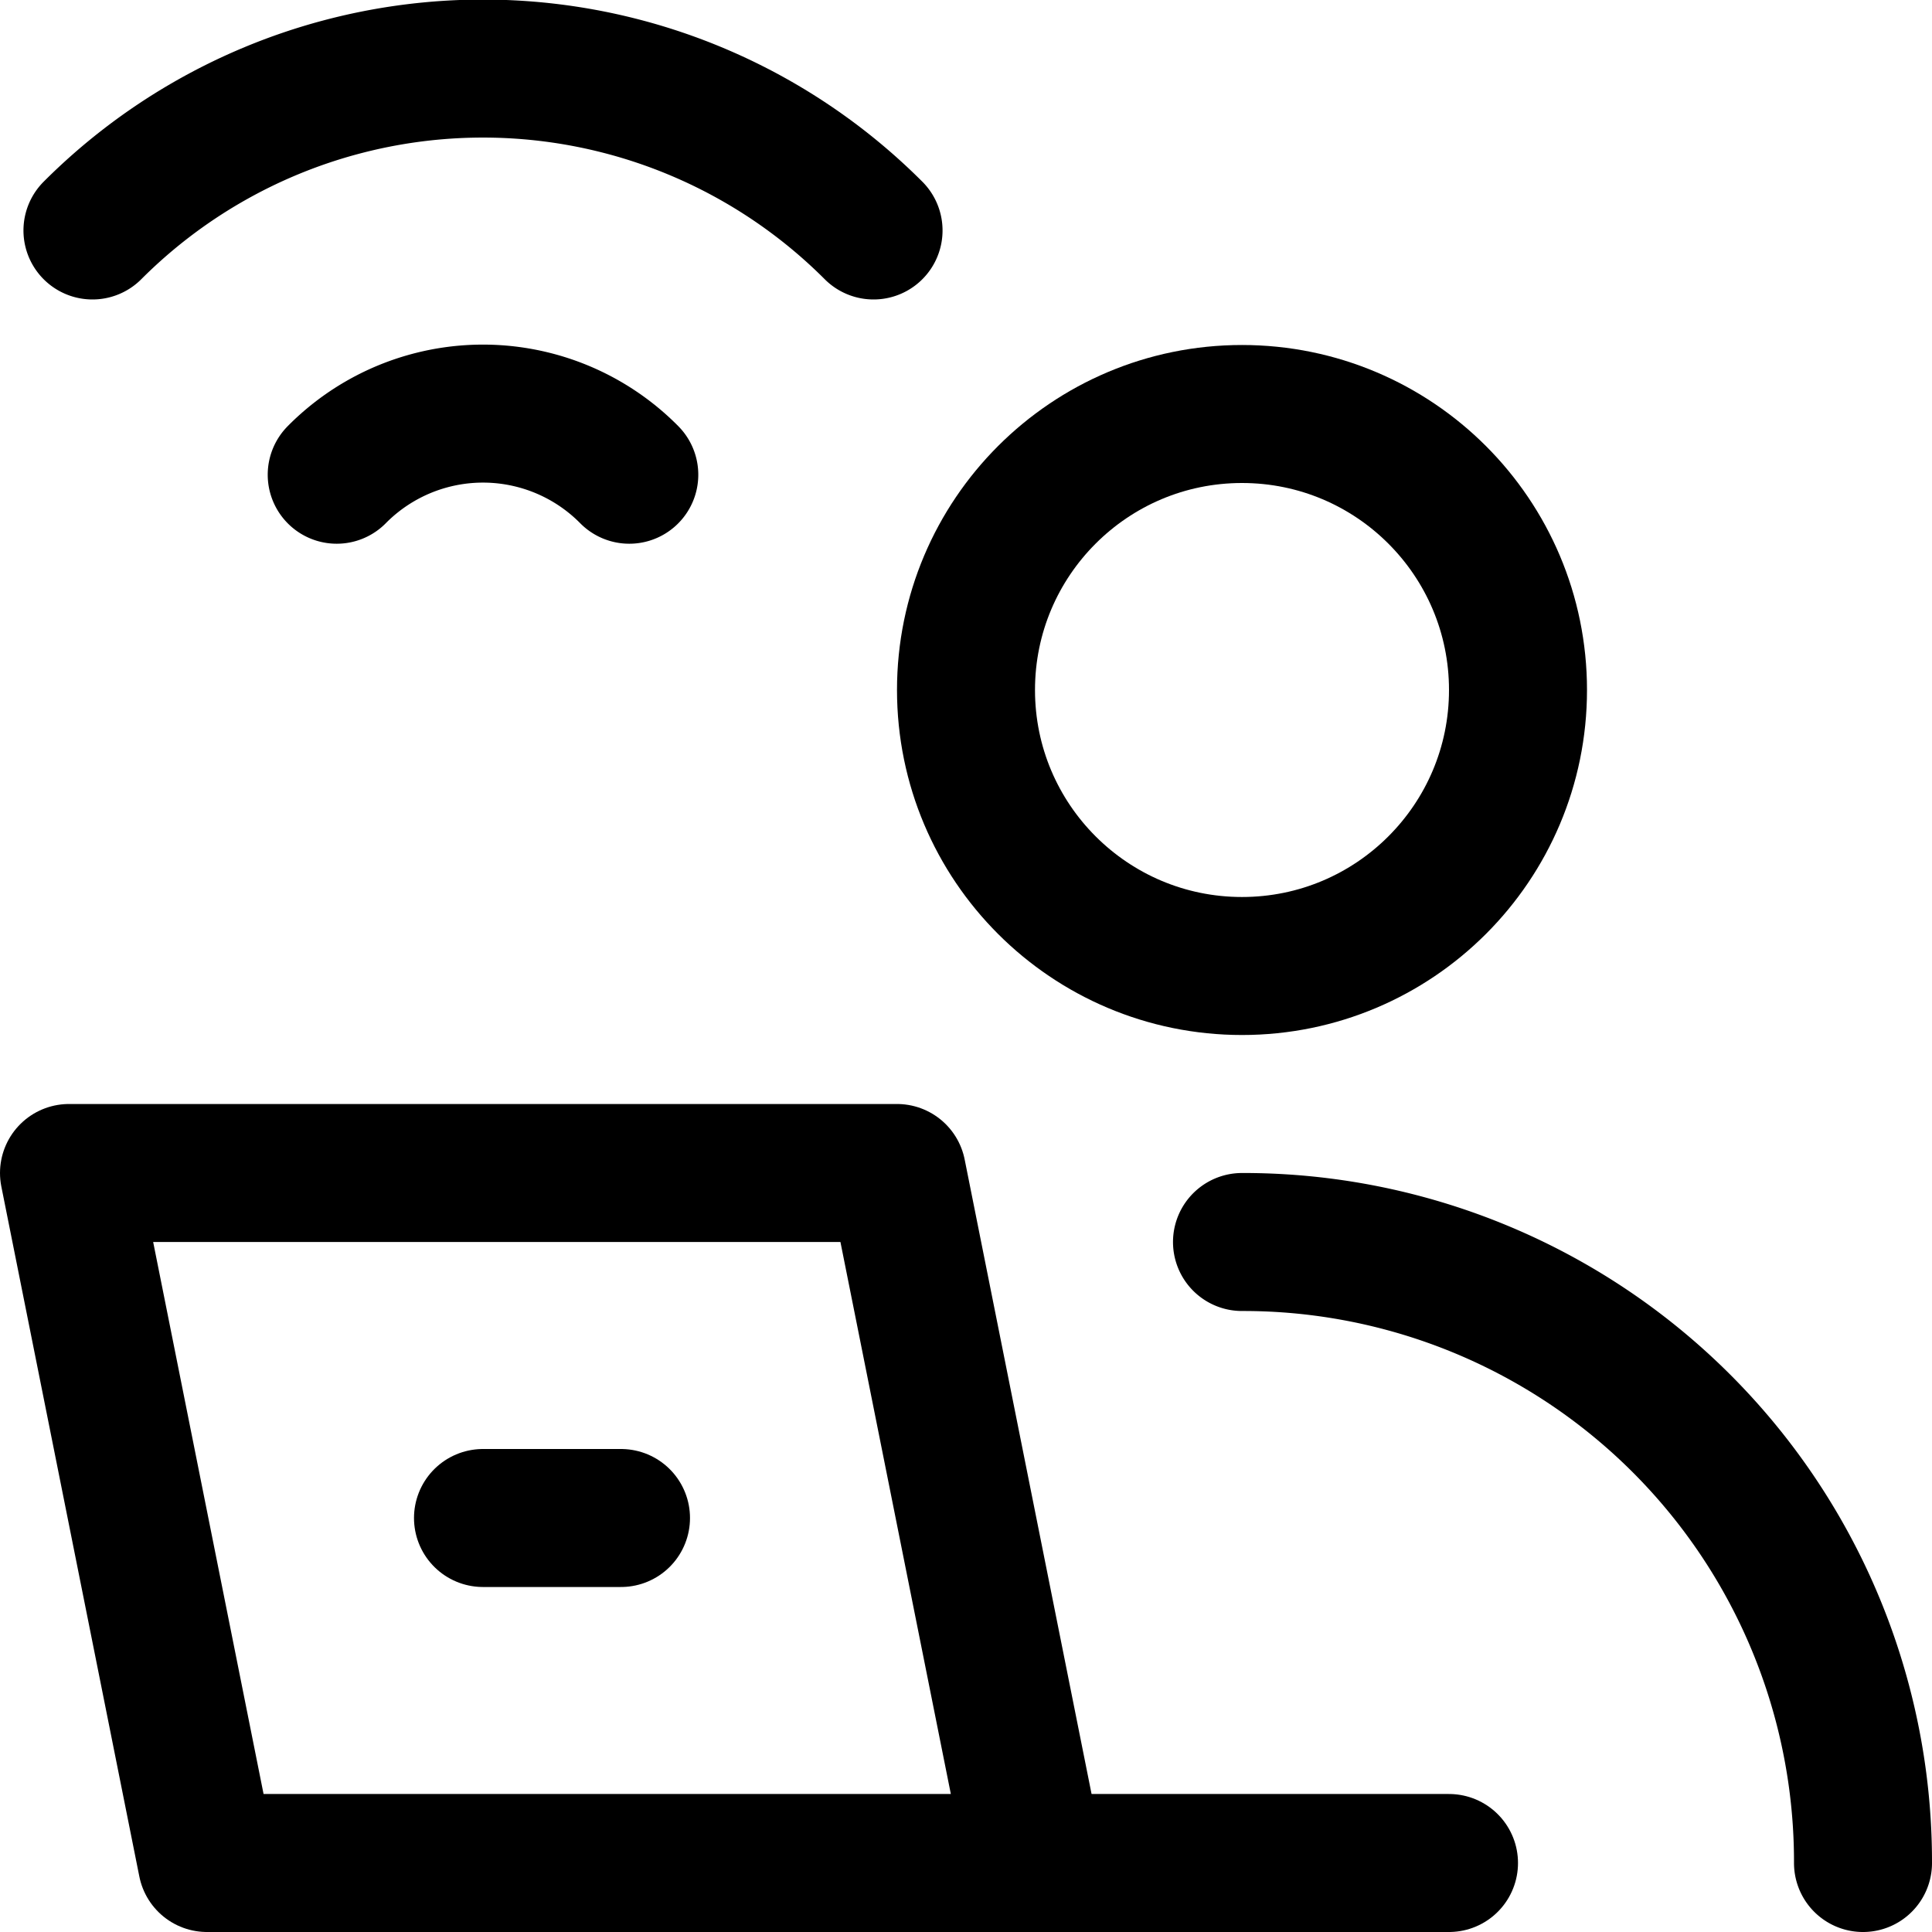
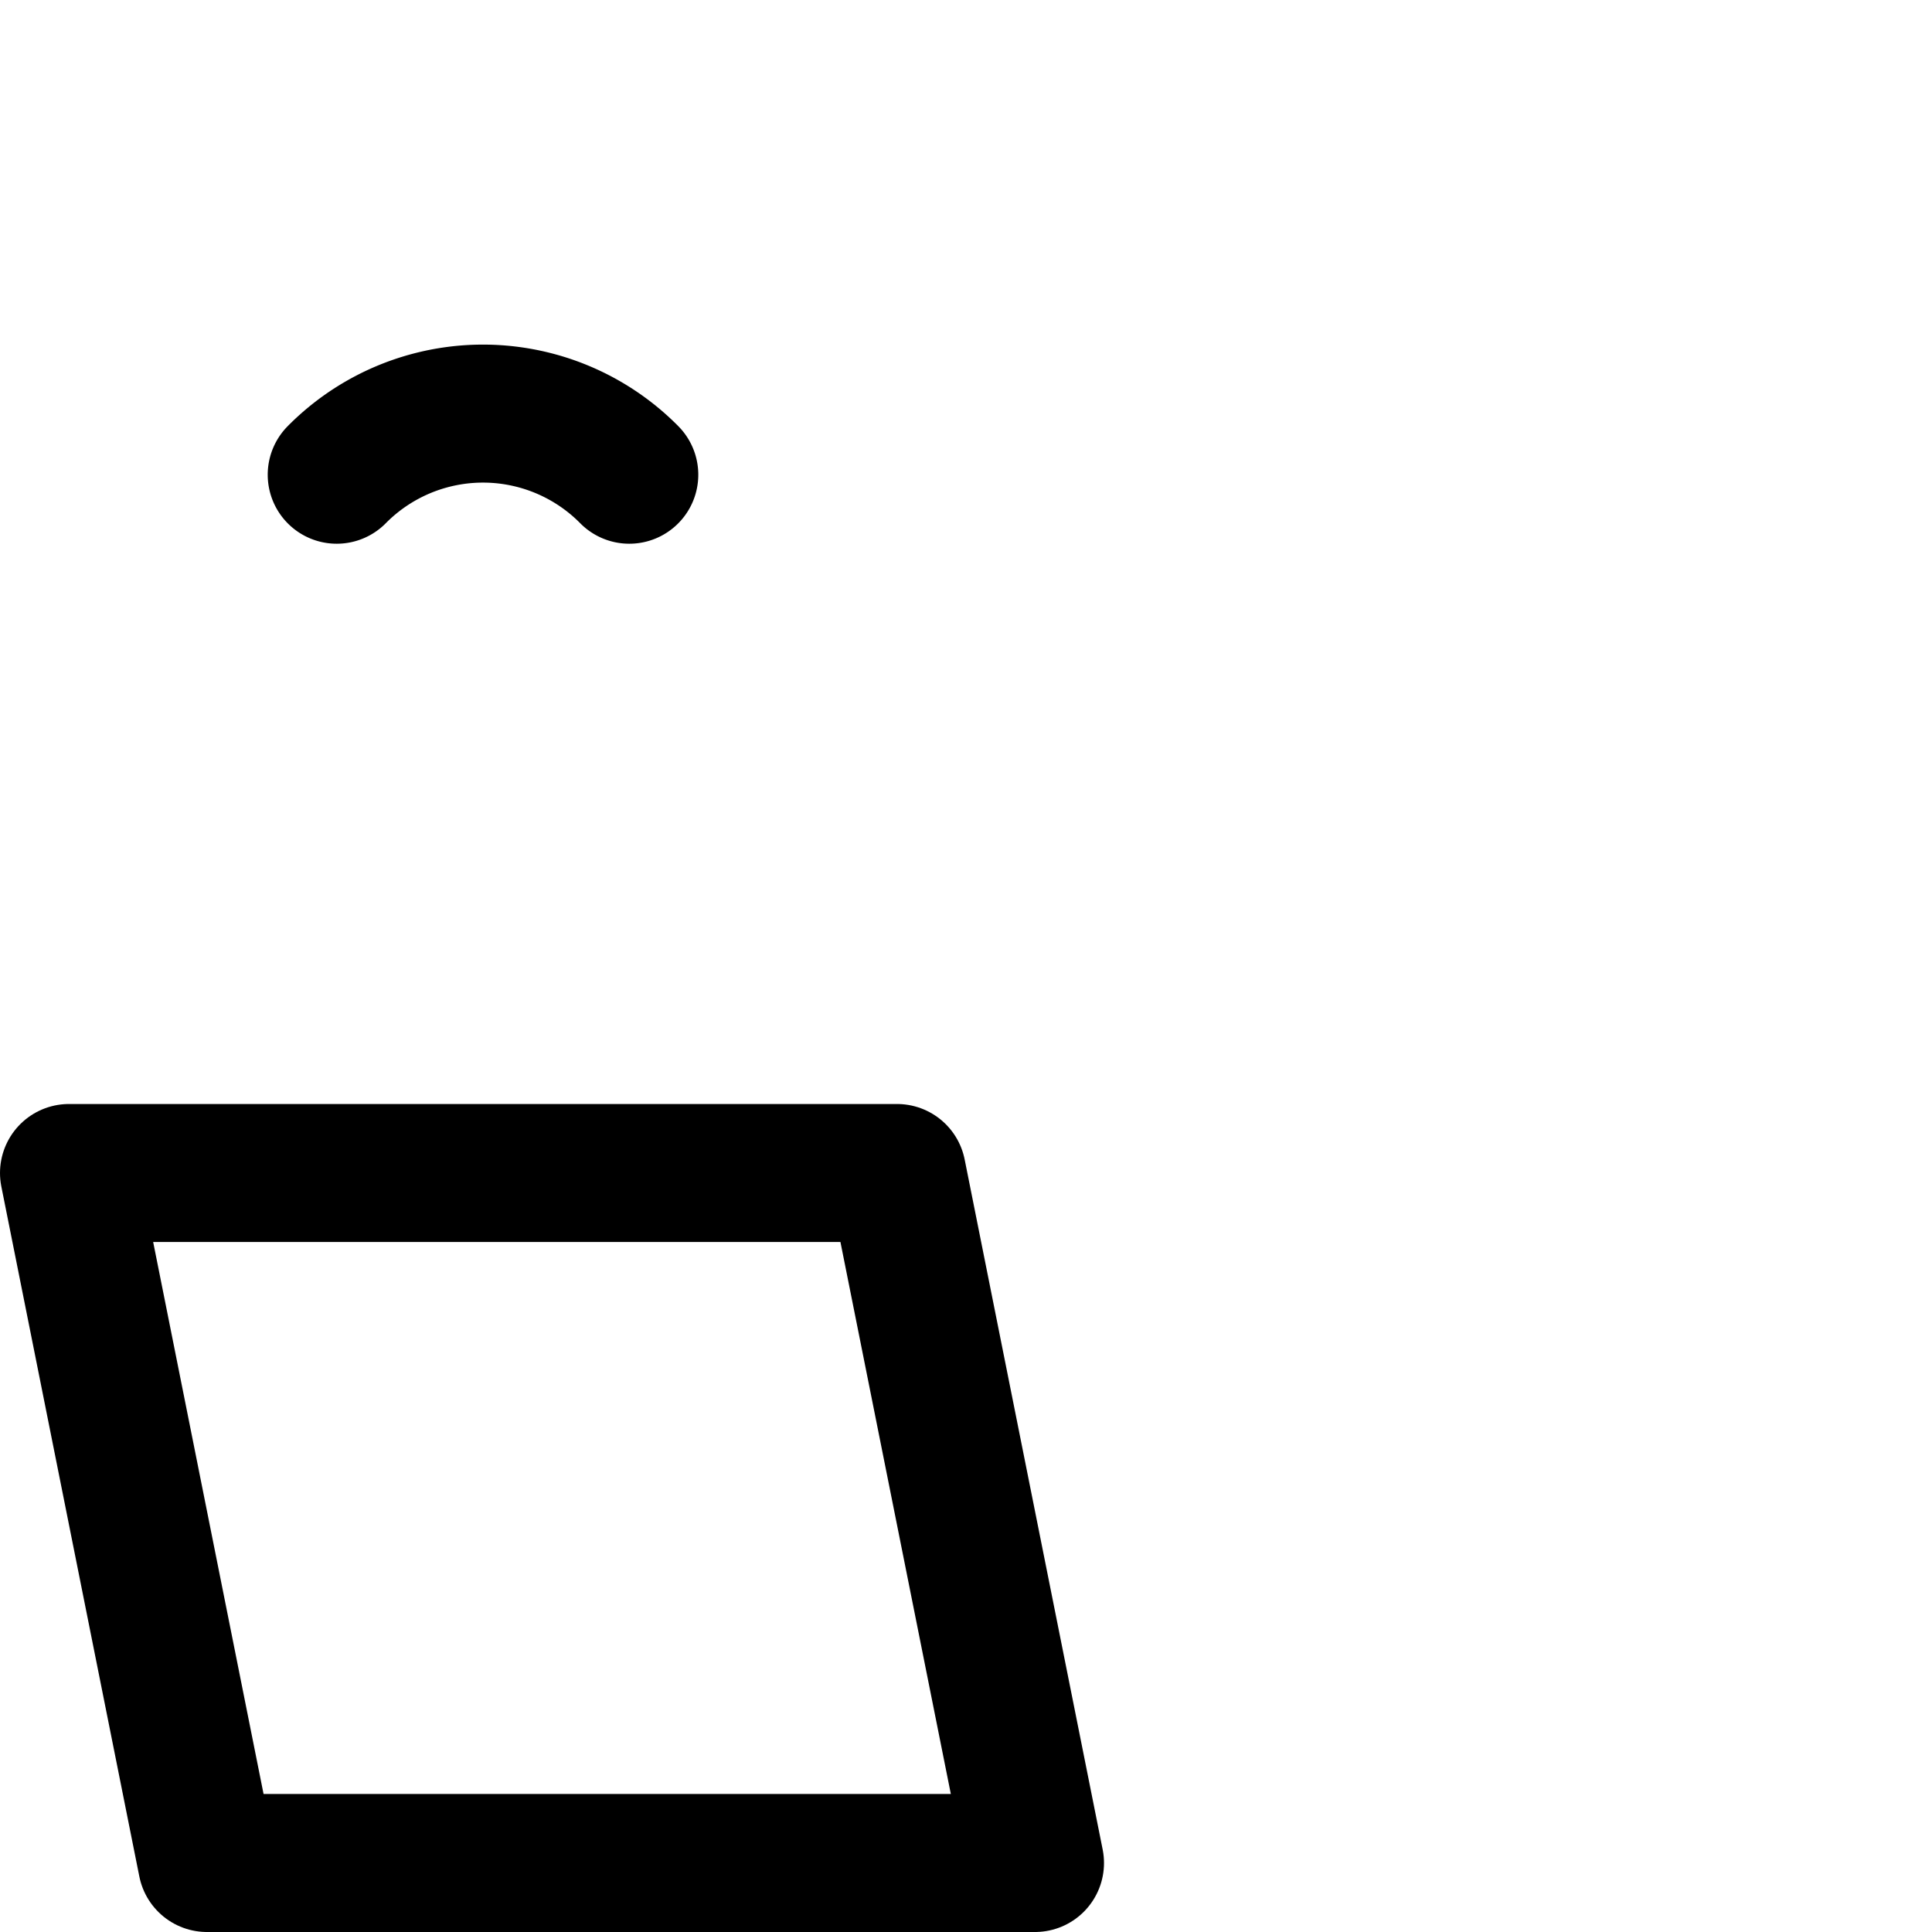
<svg xmlns="http://www.w3.org/2000/svg" viewBox="0 0 14 14">
  <g transform="matrix(1,0,0,1,0,0)">
    <g>
-       <circle cx="9" cy="5" r="2" style="fill: none;stroke: #000000;stroke-linecap: round;stroke-linejoin: round" />
-       <path d="M9,9a4.49,4.49,0,0,1,4.5,4.5" style="fill: none;stroke: #000000;stroke-linecap: round;stroke-linejoin: round" />
      <polygon points="6.5 8.5 0.5 8.5 1.5 13.5 7.5 13.5 6.5 8.5" style="fill: none;stroke: #000000;stroke-linecap: round;stroke-linejoin: round" />
-       <line x1="3.5" y1="11" x2="4.5" y2="11" style="fill: none;stroke: #000000;stroke-linecap: round;stroke-linejoin: round" />
-       <line x1="7.5" y1="13.5" x2="10.5" y2="13.5" style="fill: none;stroke: #000000;stroke-linecap: round;stroke-linejoin: round" />
-       <path d="M.67,1.67a4,4,0,0,1,5.66,0" style="fill: none;stroke: #000000;stroke-linecap: round;stroke-linejoin: round" />
      <path d="M2.44,3.44a1.49,1.49,0,0,1,2.12,0" style="fill: none;stroke: #000000;stroke-linecap: round;stroke-linejoin: round" />
    </g>
  </g>
</svg>